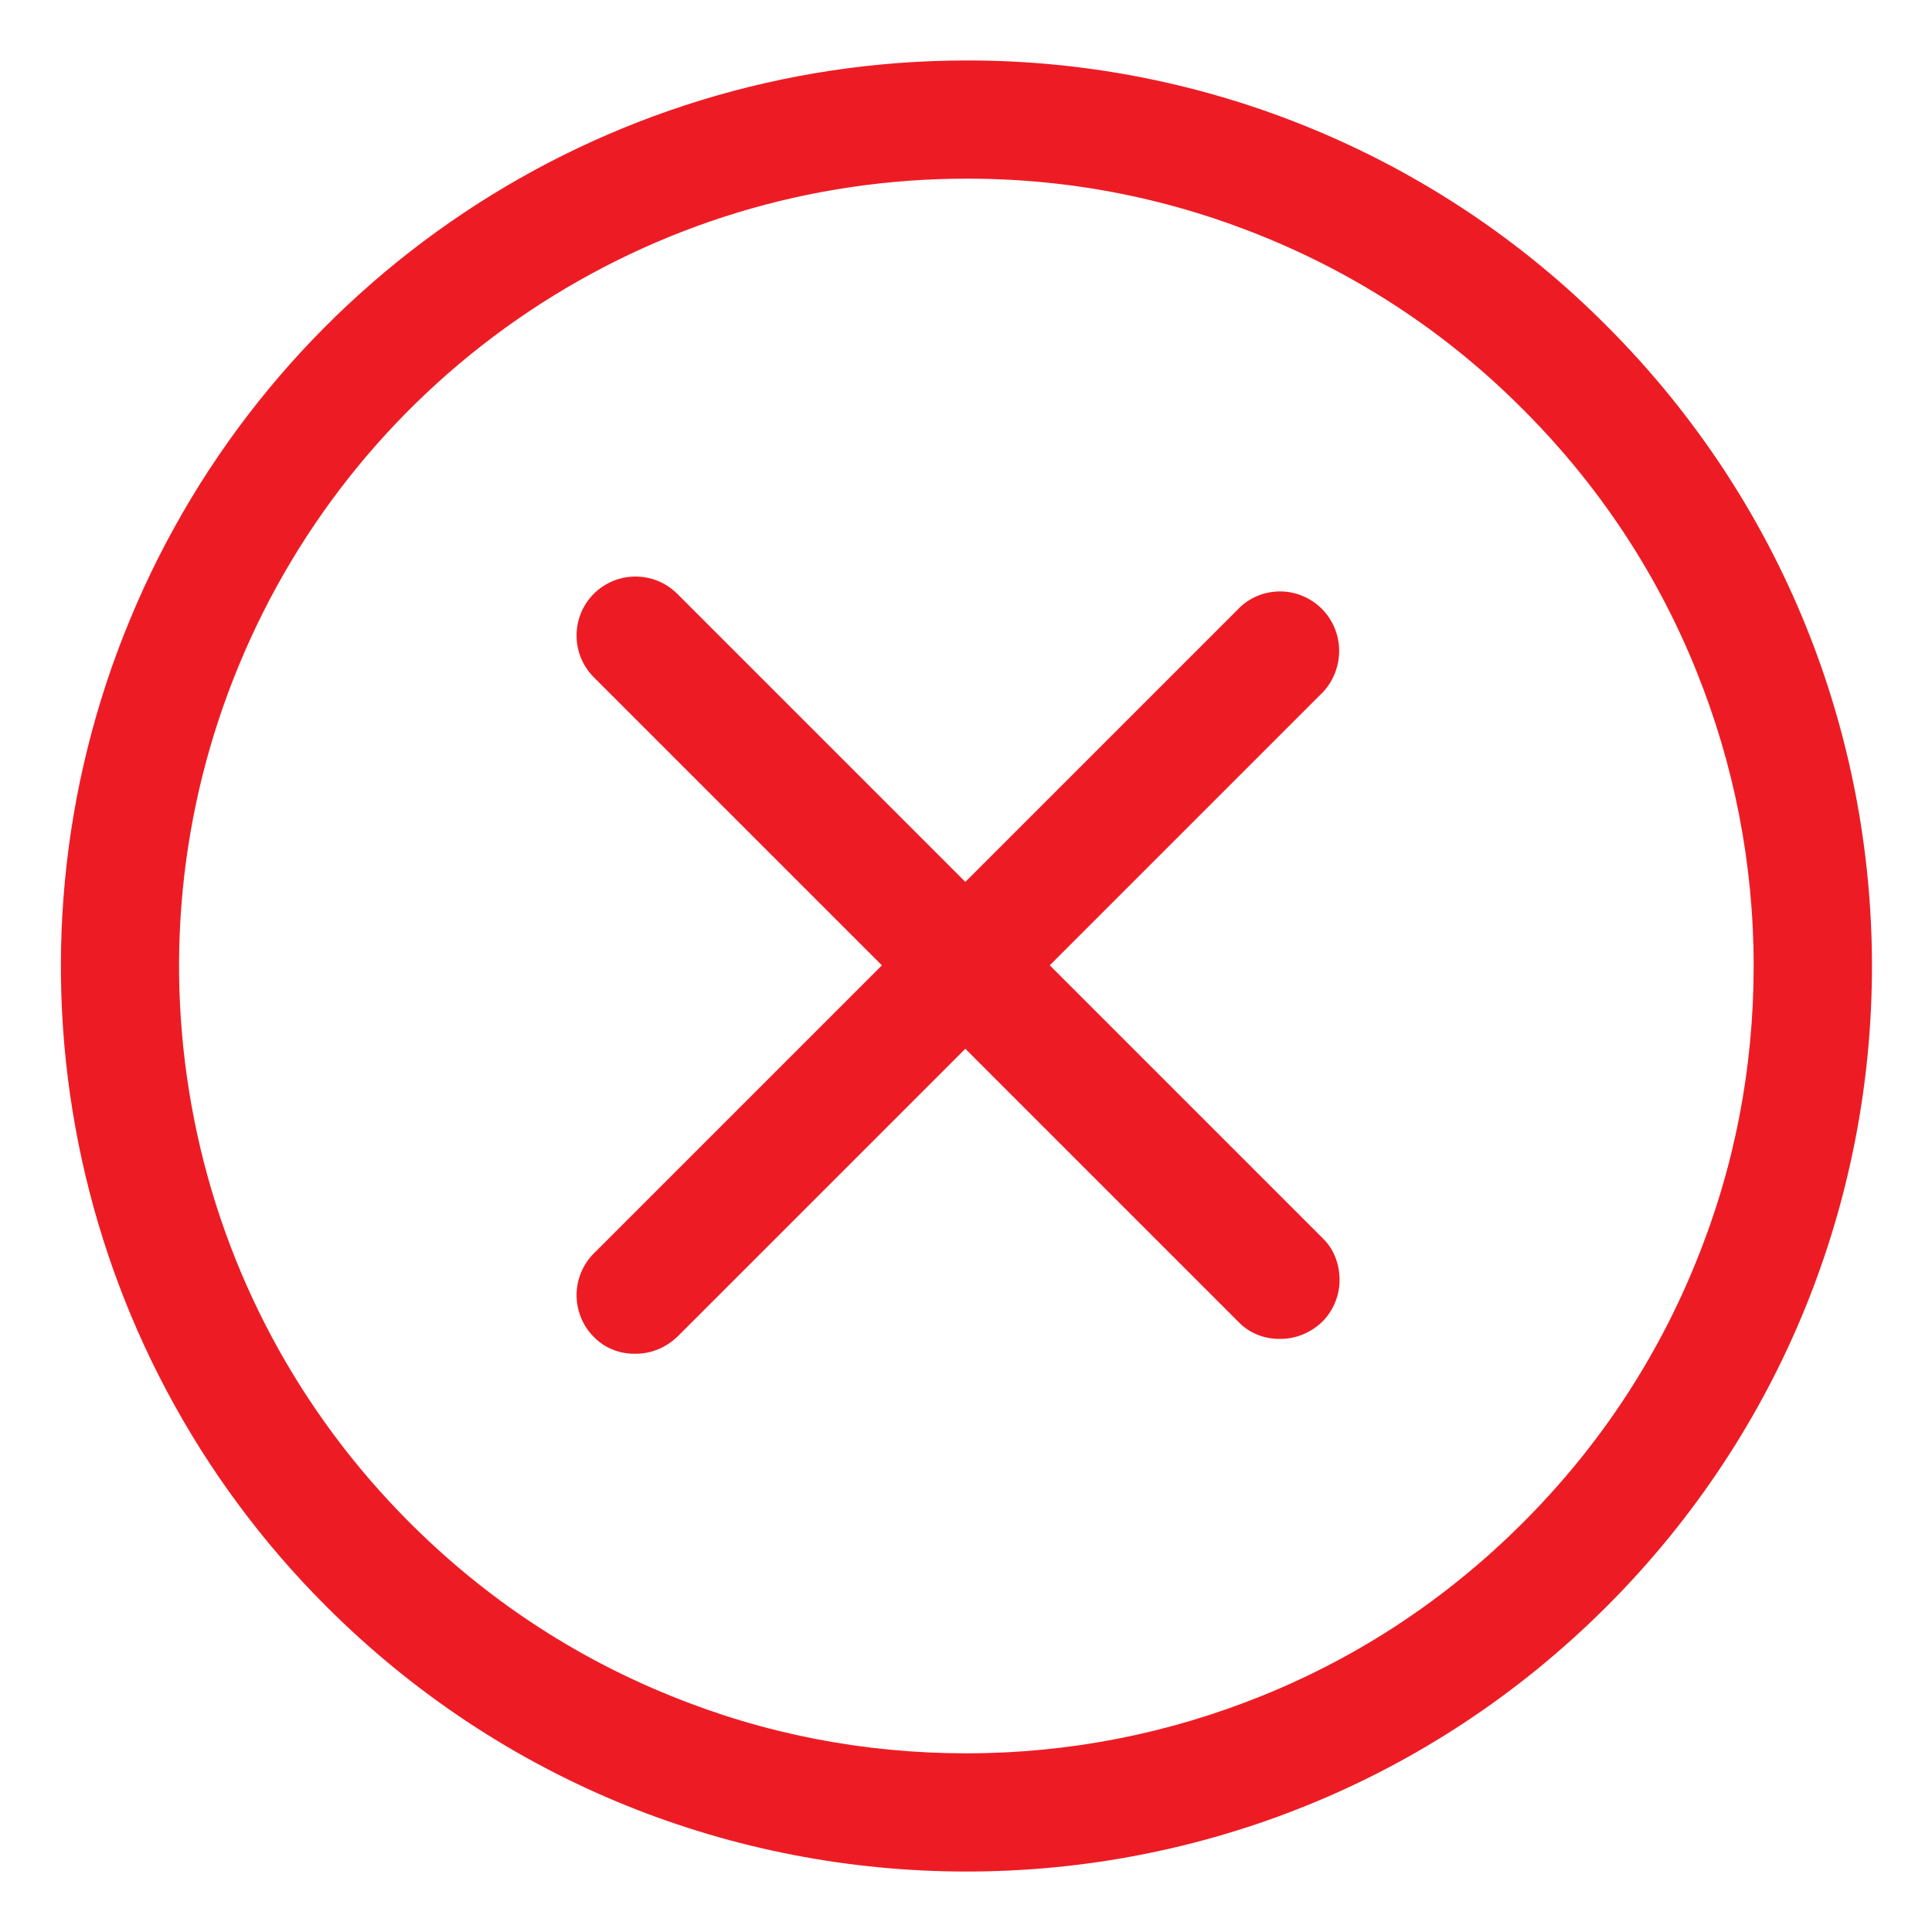
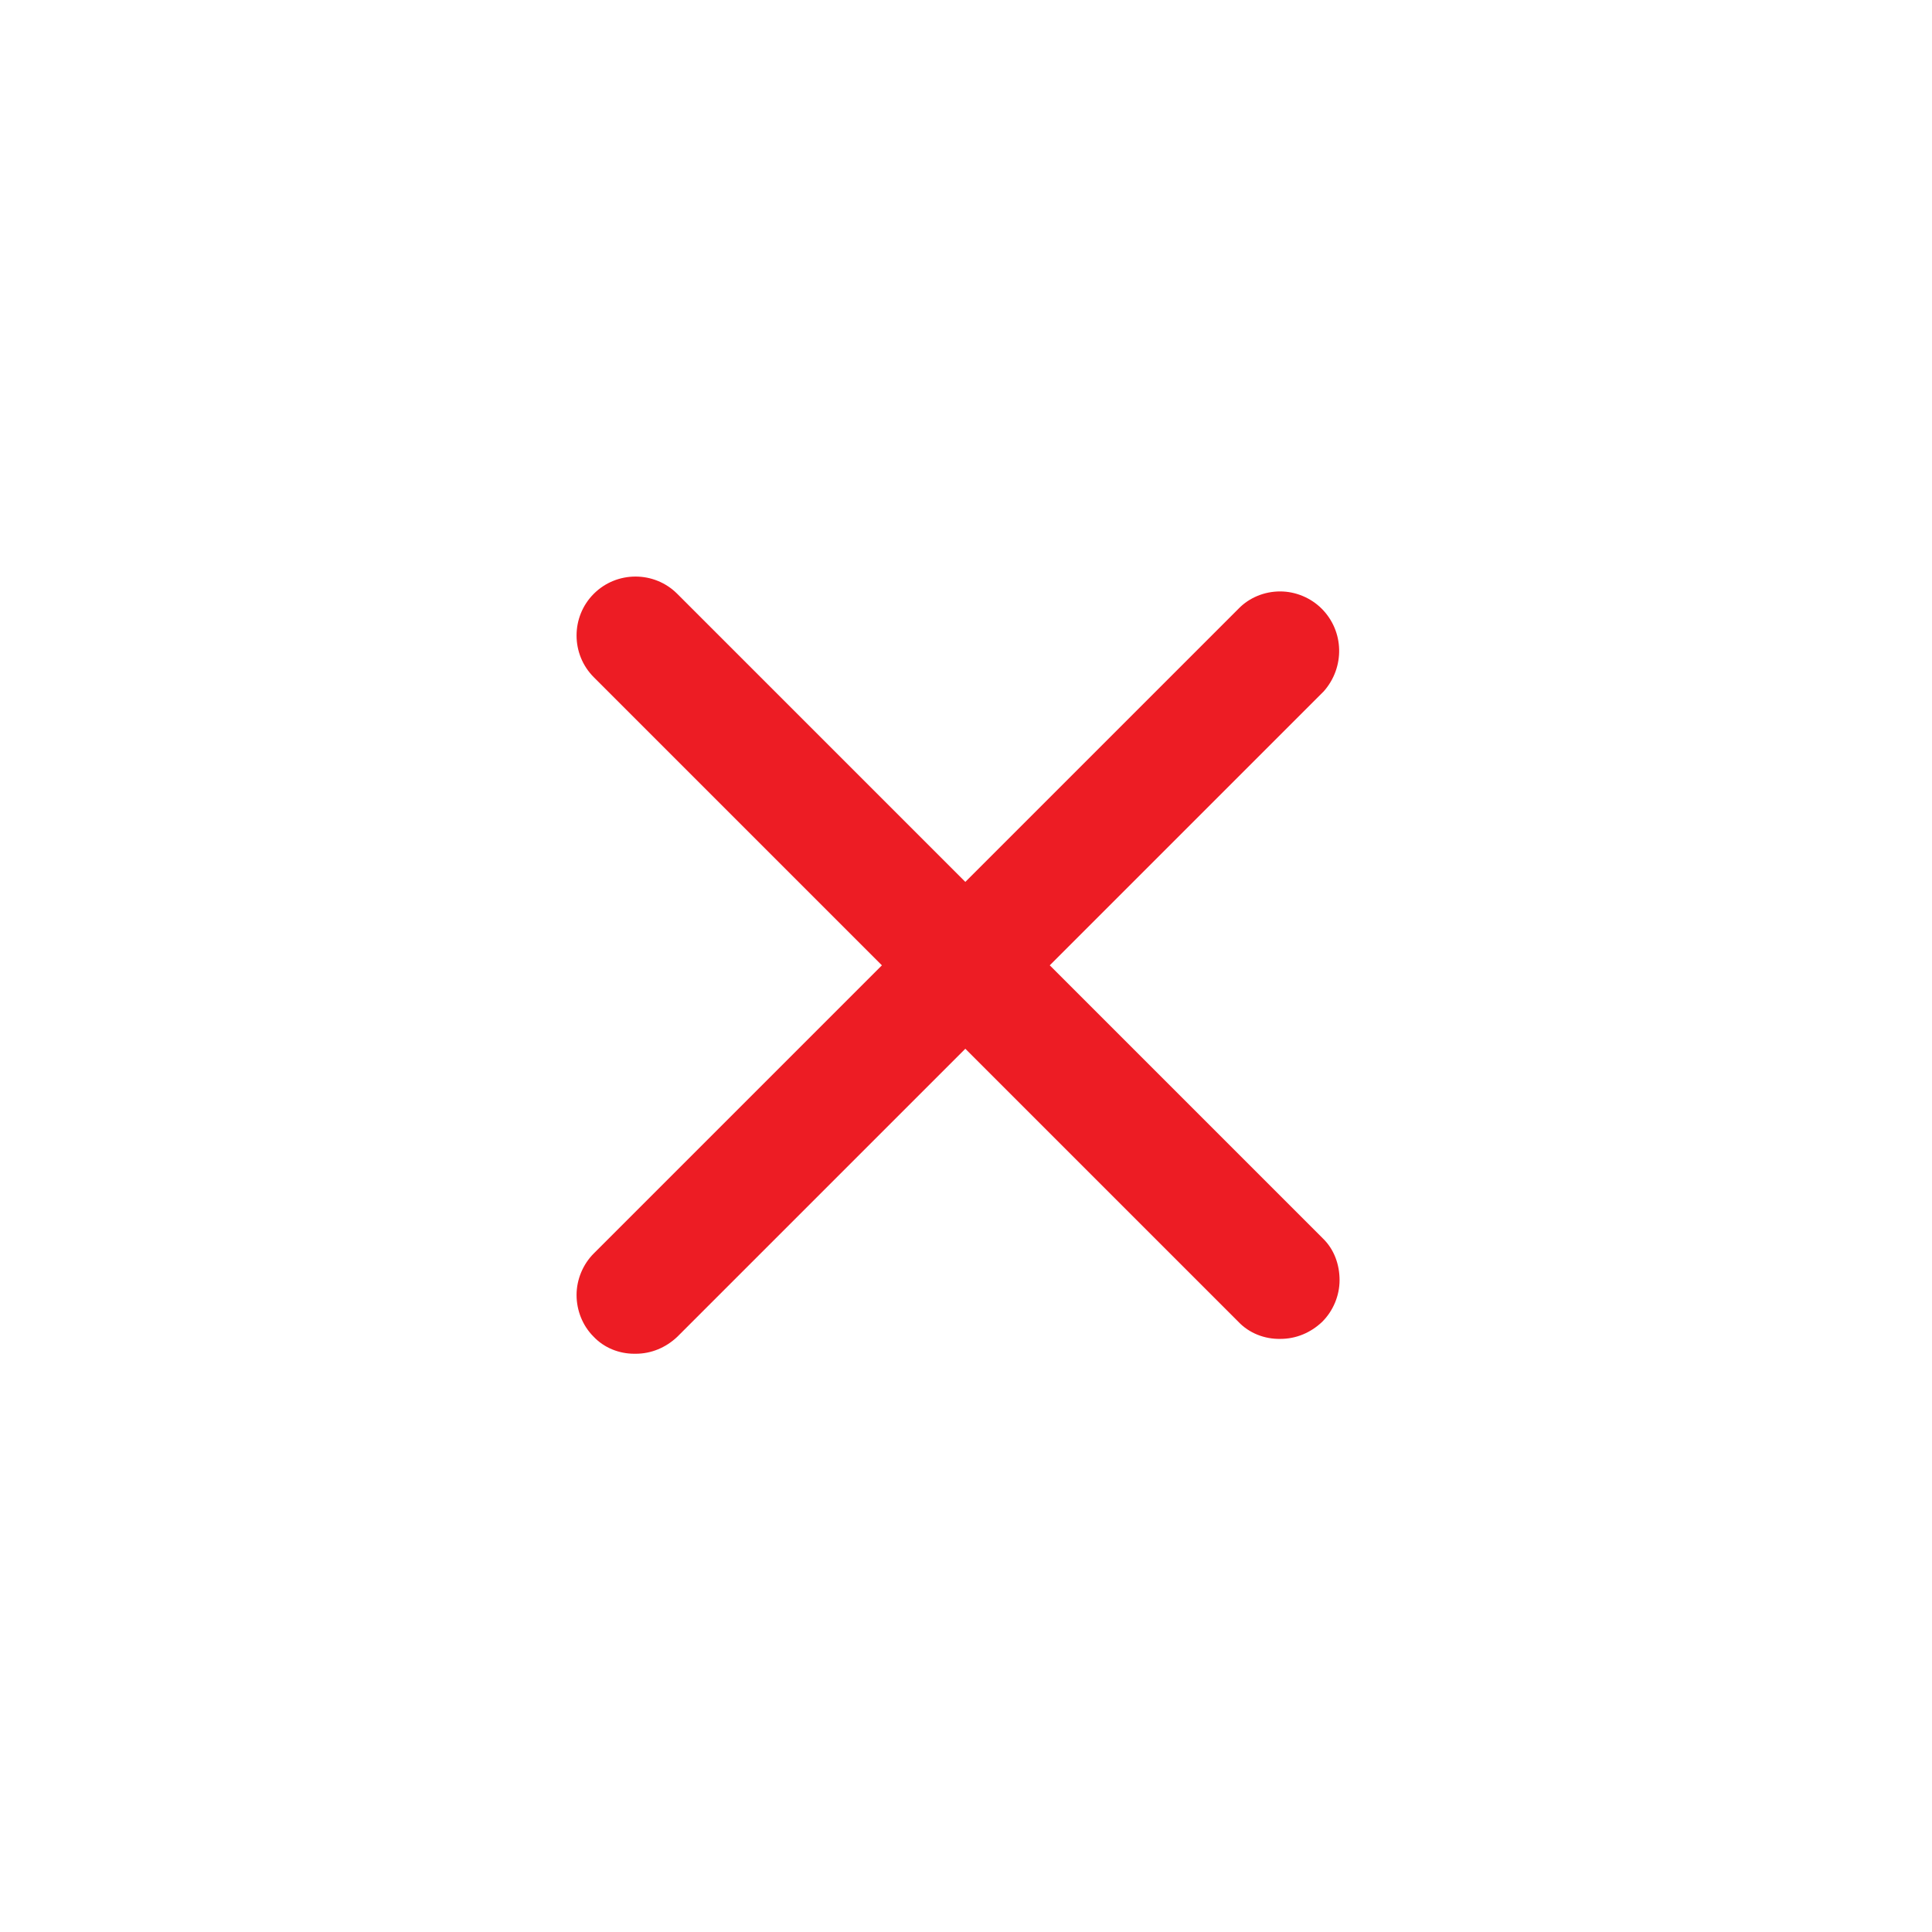
<svg xmlns="http://www.w3.org/2000/svg" version="1.1" id="Warstwa_1" x="0px" y="0px" viewBox="0 0 572 572" style="enable-background:new 0 0 572 572;" xml:space="preserve">
  <style type="text/css">
	.st0{fill:#ED1C24;}
</style>
  <path class="st0" d="M391.7,366.7l-80.9-80.9l80.9-80.9l0.2-0.2c6.3-7.1,6.1-17.8-0.6-24.5l0,0c-3.2-3.2-7.7-5.1-12.3-5.1  s-9.1,1.8-12.3,5.1l-80.9,80.9l-85.3-85.3c-6.8-6.8-17.9-6.8-24.7,0c-6.8,6.8-6.8,17.9,0,24.7l85.3,85.3l-85.3,85.3  c-3.2,3.2-5.1,7.7-5.1,12.3c0,4.6,1.8,9.1,5,12.3c3.1,3.3,7.5,5.1,12.1,5.1c0.1,0,0.3,0,0.4,0c4.6,0,8.9-1.8,12.3-5l85.3-85.3  l80.8,80.8c3.2,3.4,7.8,5.2,12.5,5.1c4.6,0,8.9-1.8,12.3-5l0.1-0.1c3.2-3.2,5.1-7.7,5.1-12.3S395,369.9,391.7,366.7z" />
-   <path class="st0" d="M286.6,52.9c30.7,0,60.6,6,89,17.8c28.4,11.8,53.7,28.8,75.3,50.5l0,0l0,0c22.3,22.3,39.5,48.2,51.2,77.1  c11.3,27.9,17.1,57.4,17.1,87.7s-5.7,59.8-17.1,87.7c-11.7,28.9-28.9,54.8-51.2,77.1c-22.3,22.3-48.2,39.5-77.1,51.2  c-27.9,11.3-57.4,17.1-87.7,17.1s-59.8-5.7-87.7-17.1c-28.9-11.7-54.8-28.9-77.1-51.2c-32.7-32.7-54.8-73.9-63.8-119.3  c-9-45.4-4.4-92,13.3-134.7c17.7-42.7,47.4-78.9,85.8-104.6c38.5-25.7,83.2-39.3,129.5-39.3h0h0L286.6,52.9 M286.6,17.9  c-0.1,0-0.2,0-0.4,0C177.7,17.9,80,83.2,38.5,183.4C-3.1,283.6,19.9,399,96.6,475.6c52.4,52.4,120.9,78.5,189.6,78.5  s137.2-26.2,189.5-78.5c104.7-104.7,104.7-274.4,0-379.1C425.7,46.2,357.5,17.9,286.6,17.9L286.6,17.9z" />
</svg>